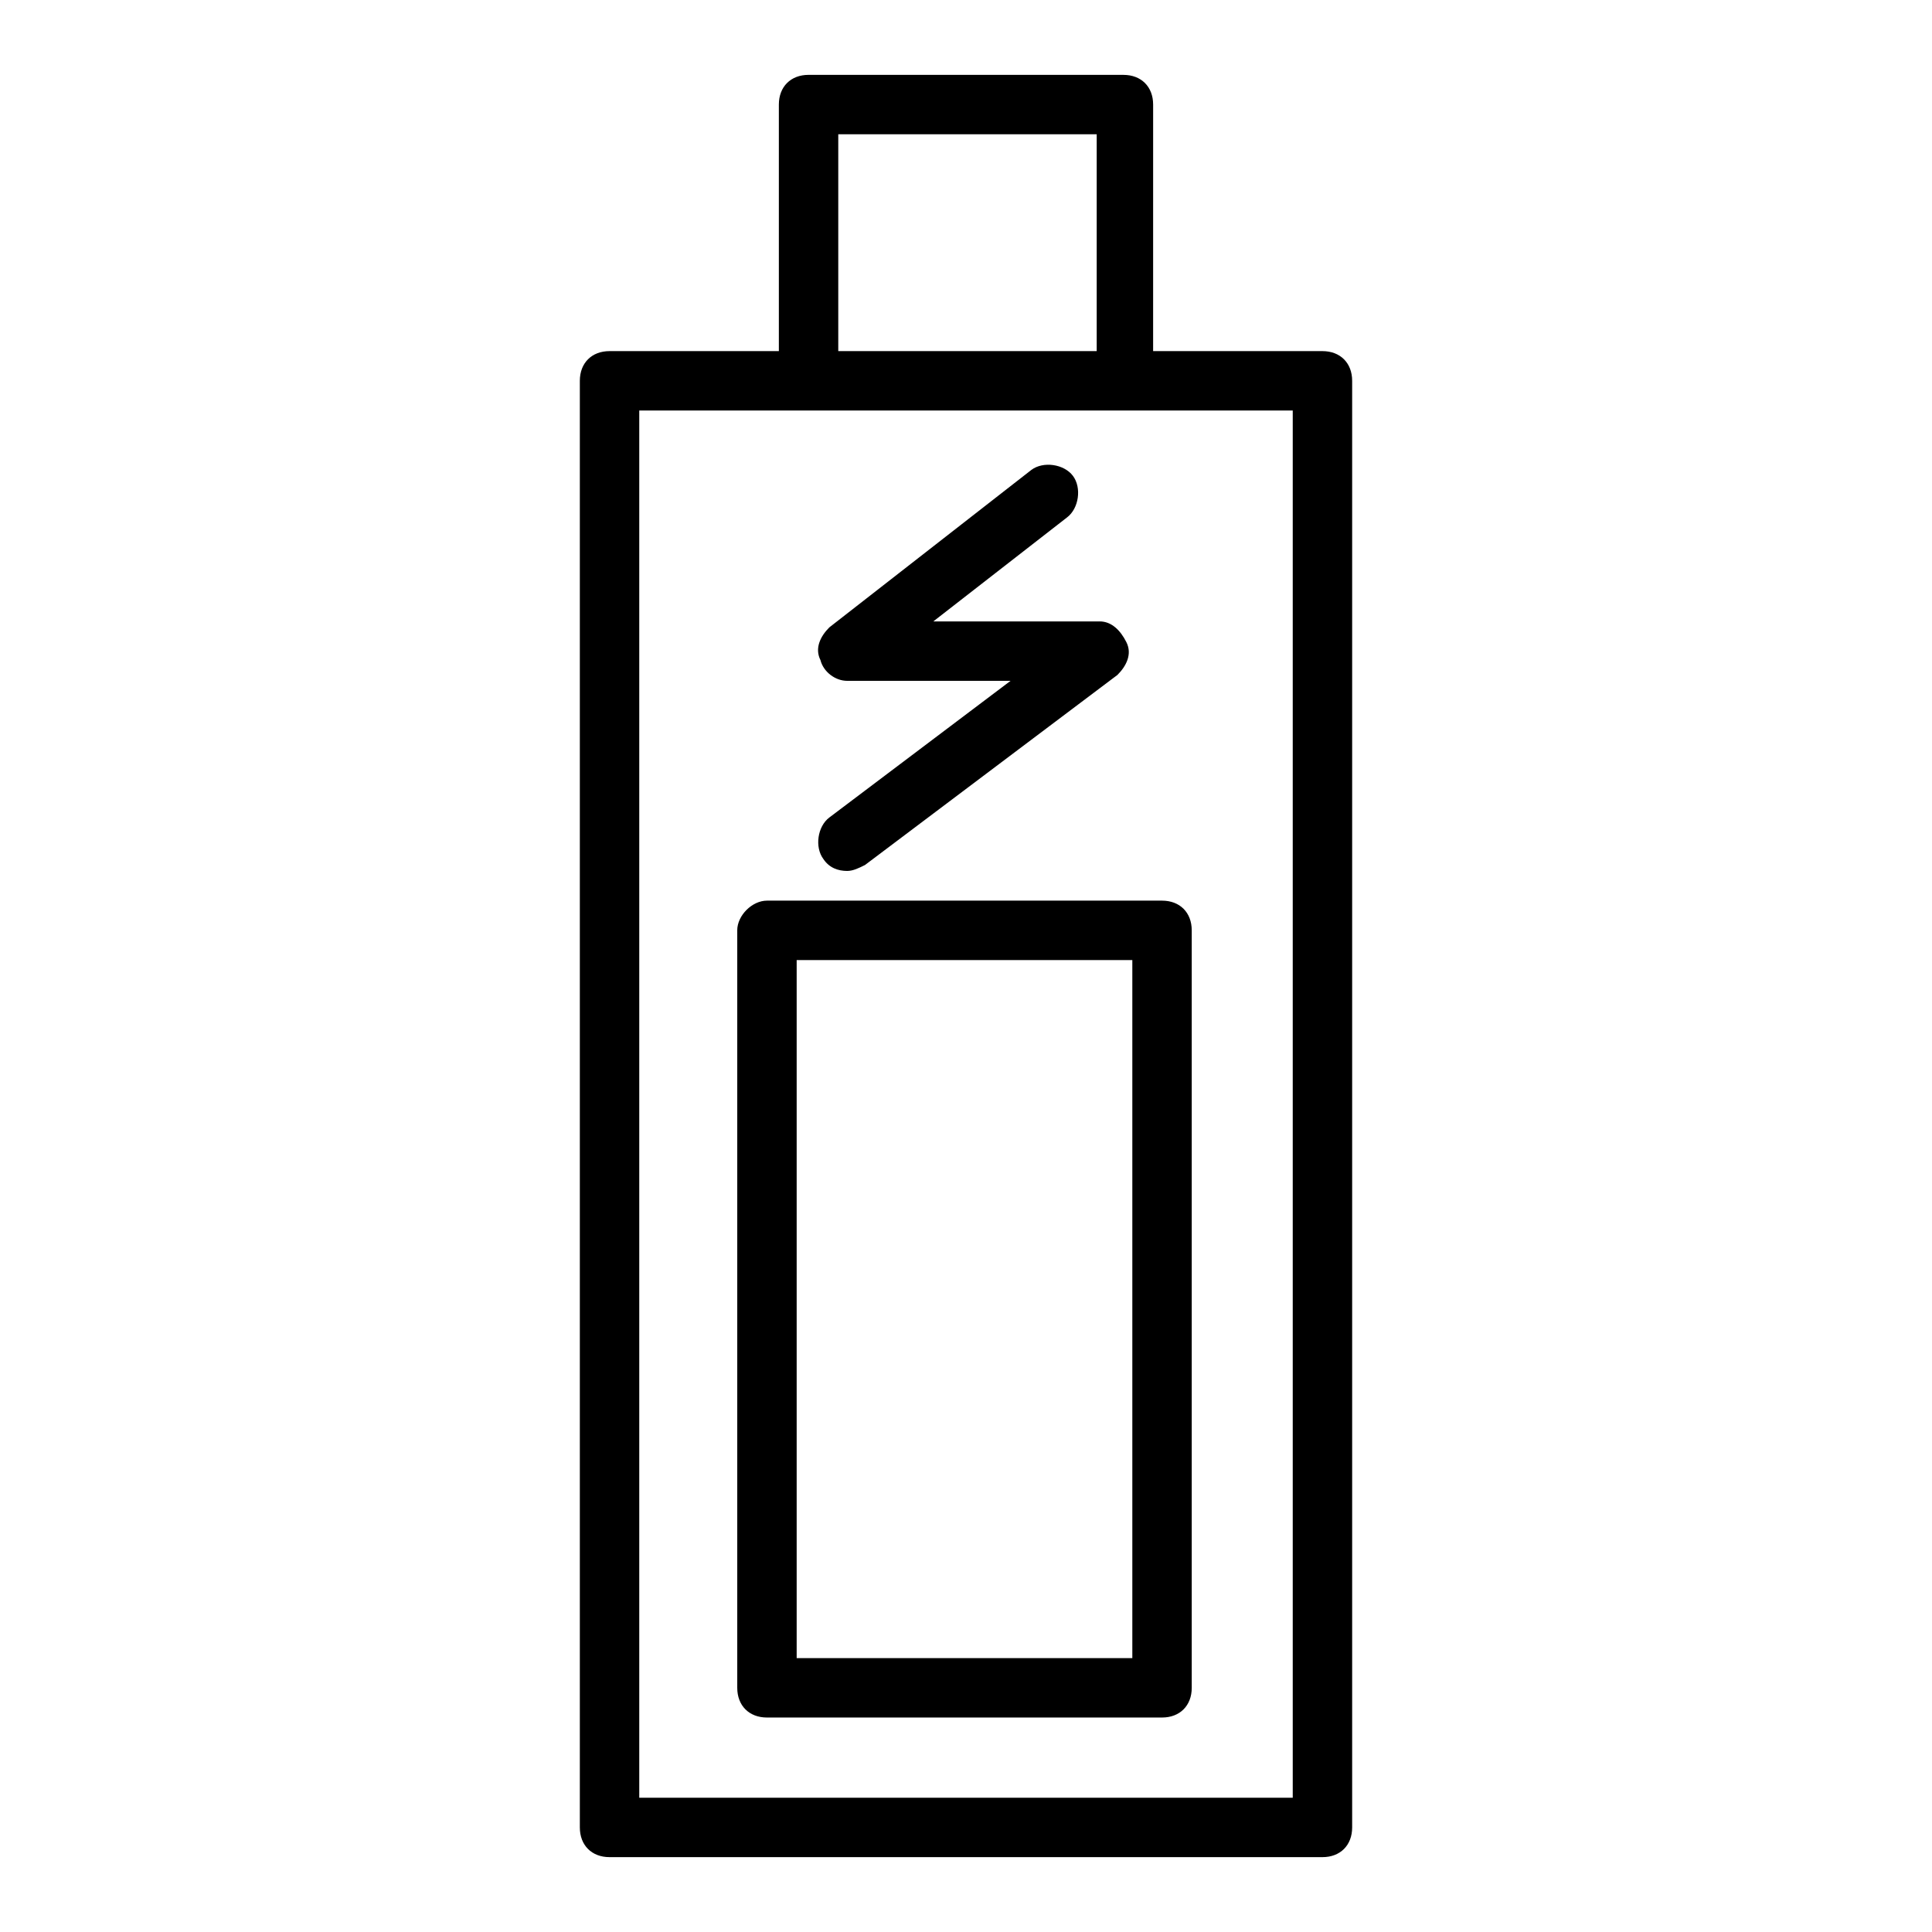
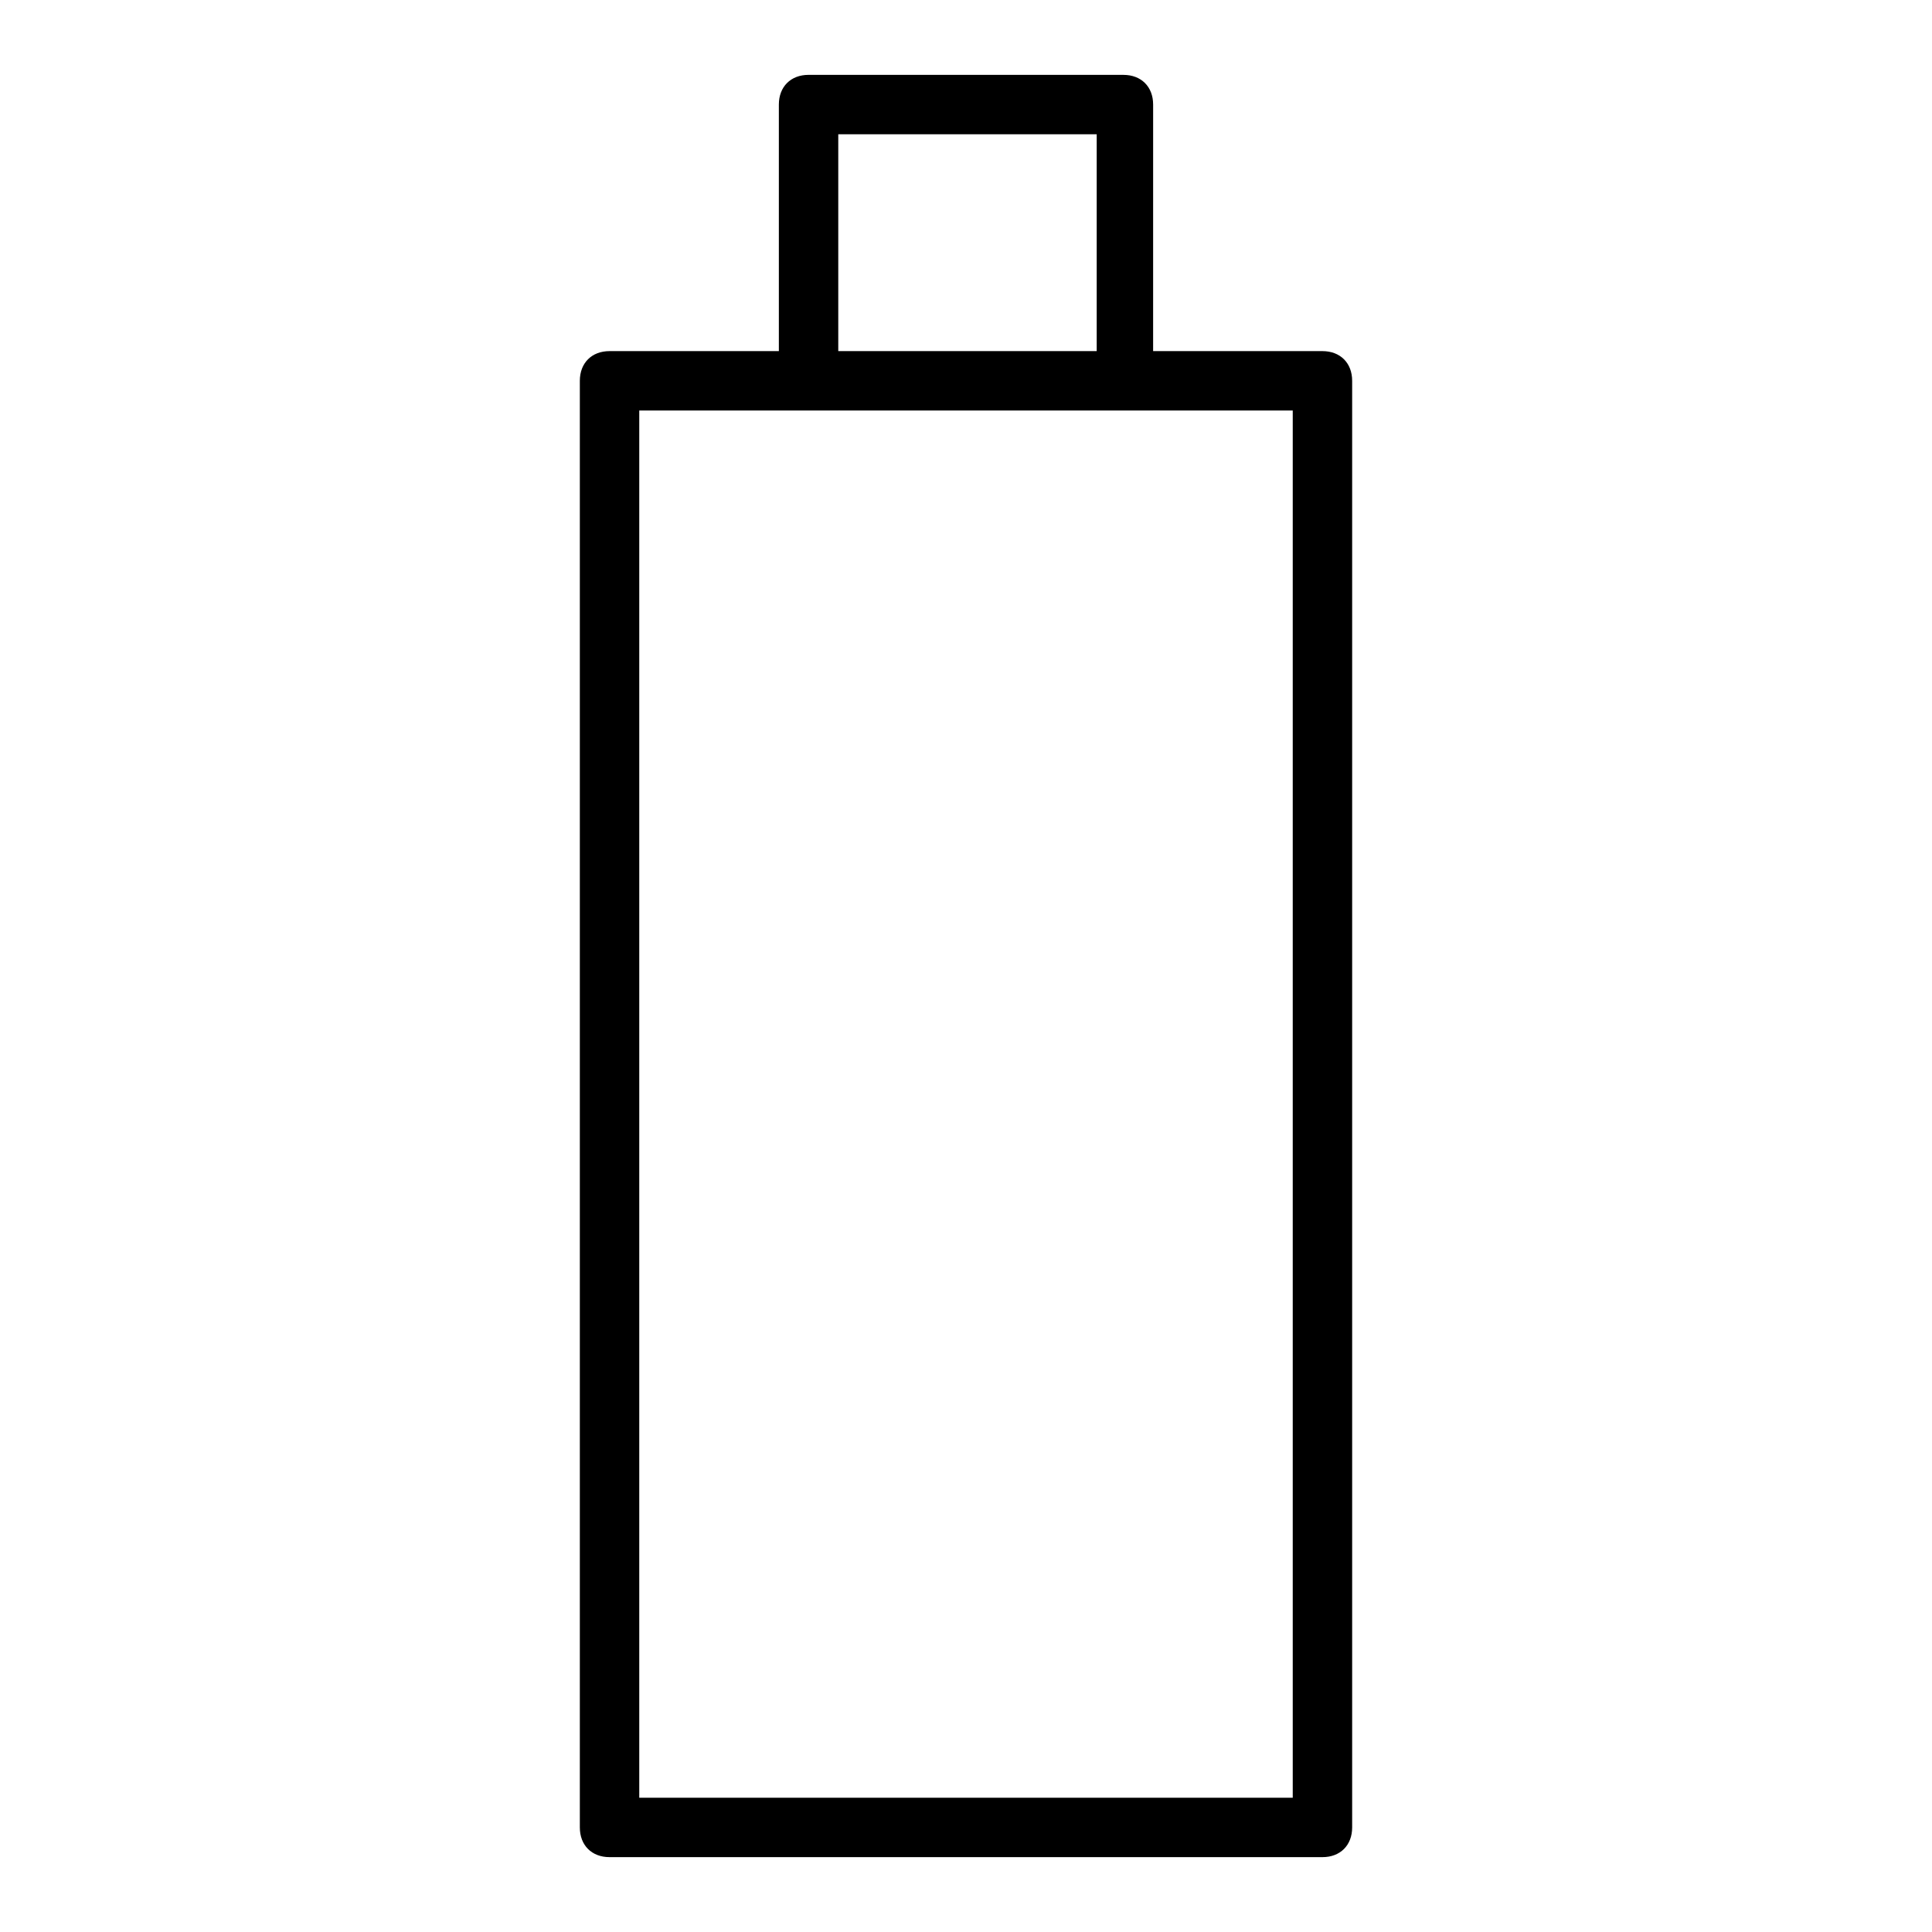
<svg xmlns="http://www.w3.org/2000/svg" fill="#000000" width="800px" height="800px" version="1.1" viewBox="144 144 512 512">
  <g>
    <path d="m494.46 237.05h-44.871l0.004-65.336c0-4.723-3.148-7.871-7.871-7.871l-83.445-0.004c-4.723 0-7.871 3.148-7.871 7.871v65.336l-44.871 0.004c-4.723 0-7.871 3.148-7.871 7.871v383.37c0 4.723 3.148 7.871 7.871 7.871h188.93c4.723 0 7.871-3.148 7.871-7.871v-383.37c0-4.723-3.148-7.871-7.875-7.871zm-128.31-57.465h68.488v57.465h-68.488zm120.44 440.83h-173.18v-367.62h173.18z" />
-     <path d="m339.38 390.55v200.74c0 4.723 3.148 7.871 7.871 7.871h104.7c4.723 0 7.871-3.148 7.871-7.871v-200.74c0-4.723-3.148-7.871-7.871-7.871h-104.7c-3.938 0-7.875 3.938-7.875 7.871zm15.746 7.875h88.953v184.99h-88.953z" />
-     <path d="m435.42 308.68h-44.082l35.426-27.551c3.148-2.363 3.938-7.871 1.574-11.02-2.363-3.148-7.871-3.938-11.02-1.574l-53.531 41.723c-2.363 2.363-3.938 5.512-2.363 8.66 0.789 3.148 3.938 5.512 7.086 5.512h43.297l-48.02 36.211c-3.148 2.363-3.938 7.871-1.574 11.02 1.574 2.363 3.938 3.148 6.297 3.148 1.574 0 3.148-0.789 4.723-1.574l66.914-50.383c2.363-2.363 3.938-5.512 2.363-8.66-1.578-3.152-3.941-5.512-7.09-5.512z" />
  </g>
</svg>